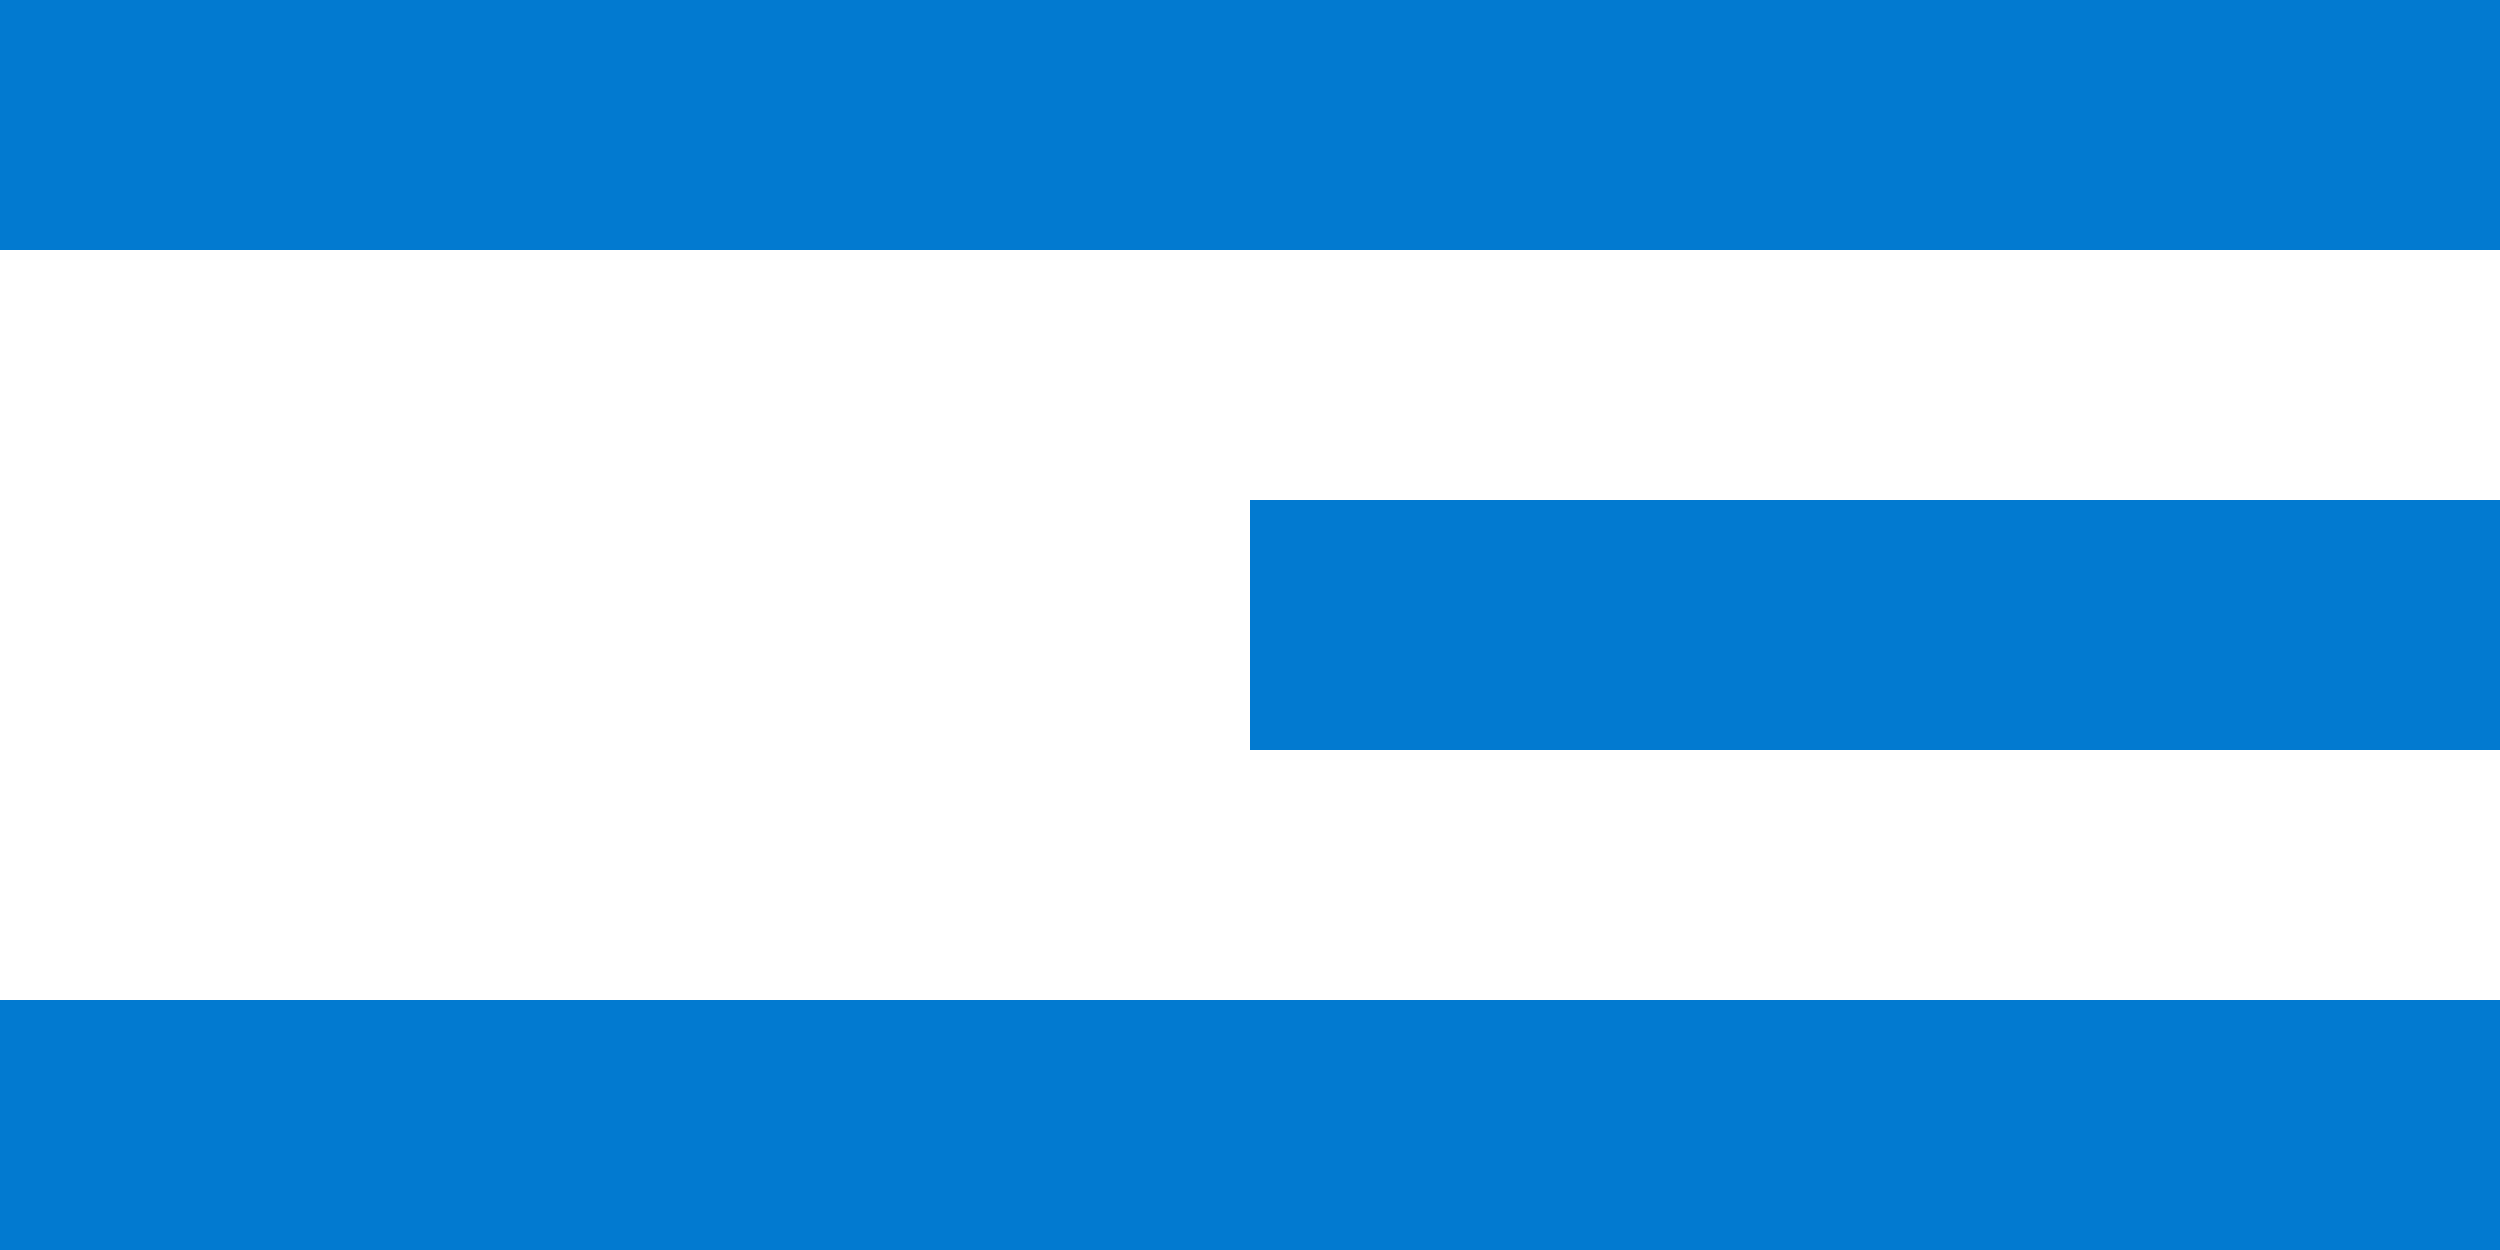
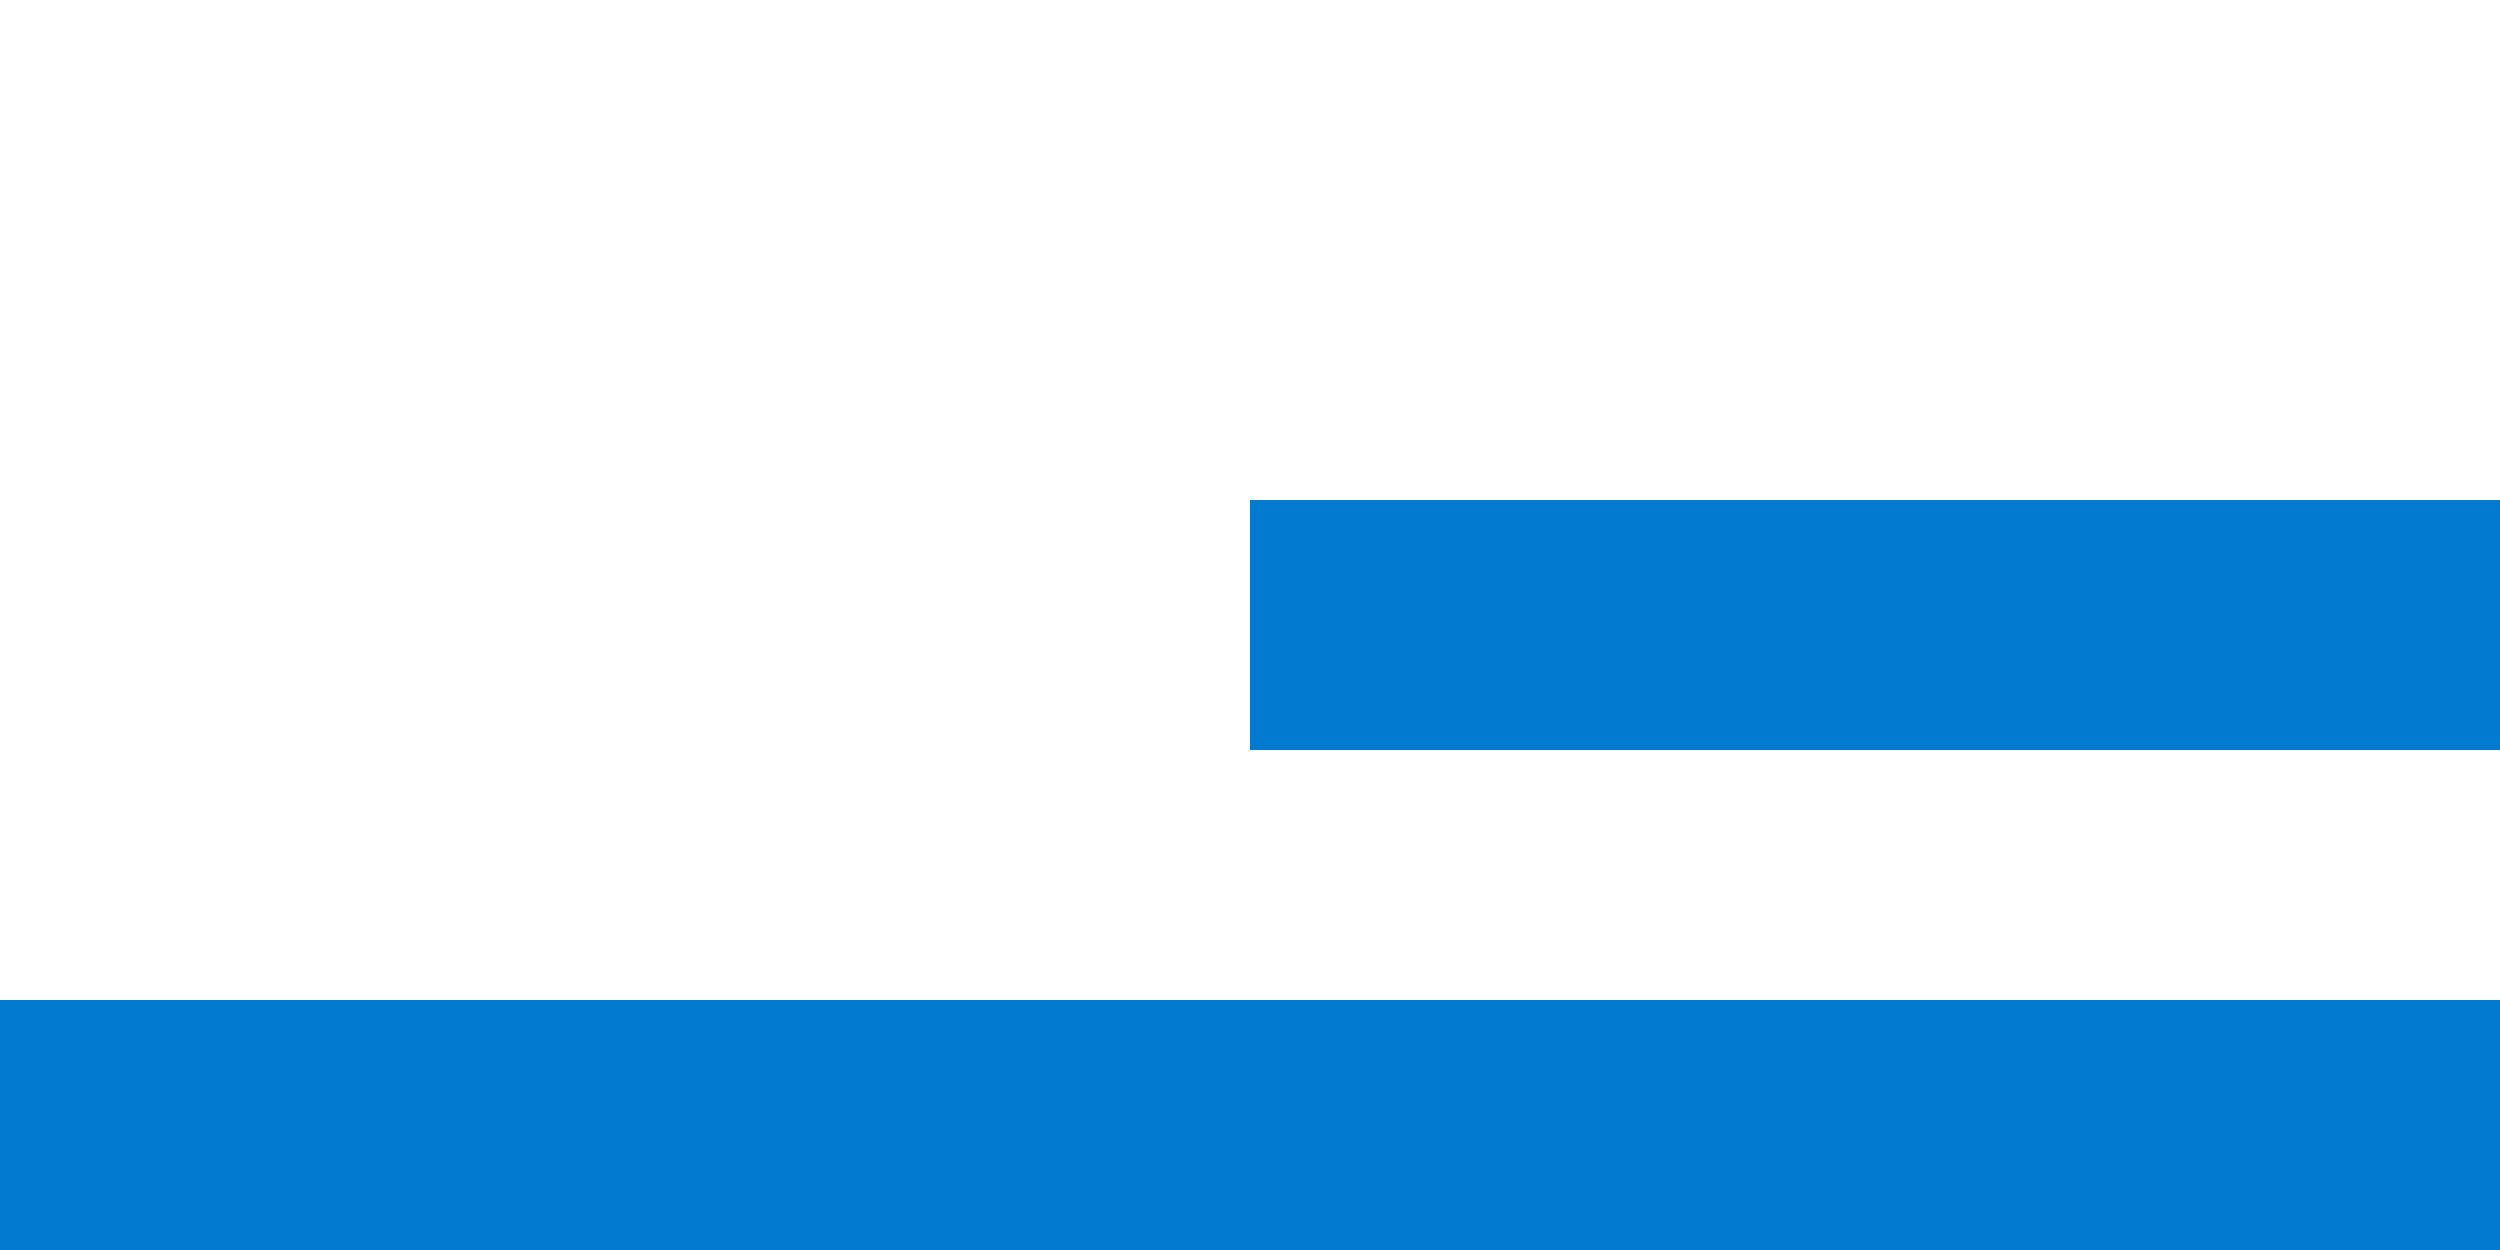
<svg xmlns="http://www.w3.org/2000/svg" width="20" height="10" viewBox="0 0 20 10" fill="none">
-   <path d="M0 0H20V2H0V0Z" fill="#027AD0" />
  <path d="M10 4H20V6H10V4Z" fill="#027AD0" />
  <path d="M0 8H20V10H0V8Z" fill="#027AD0" />
</svg>